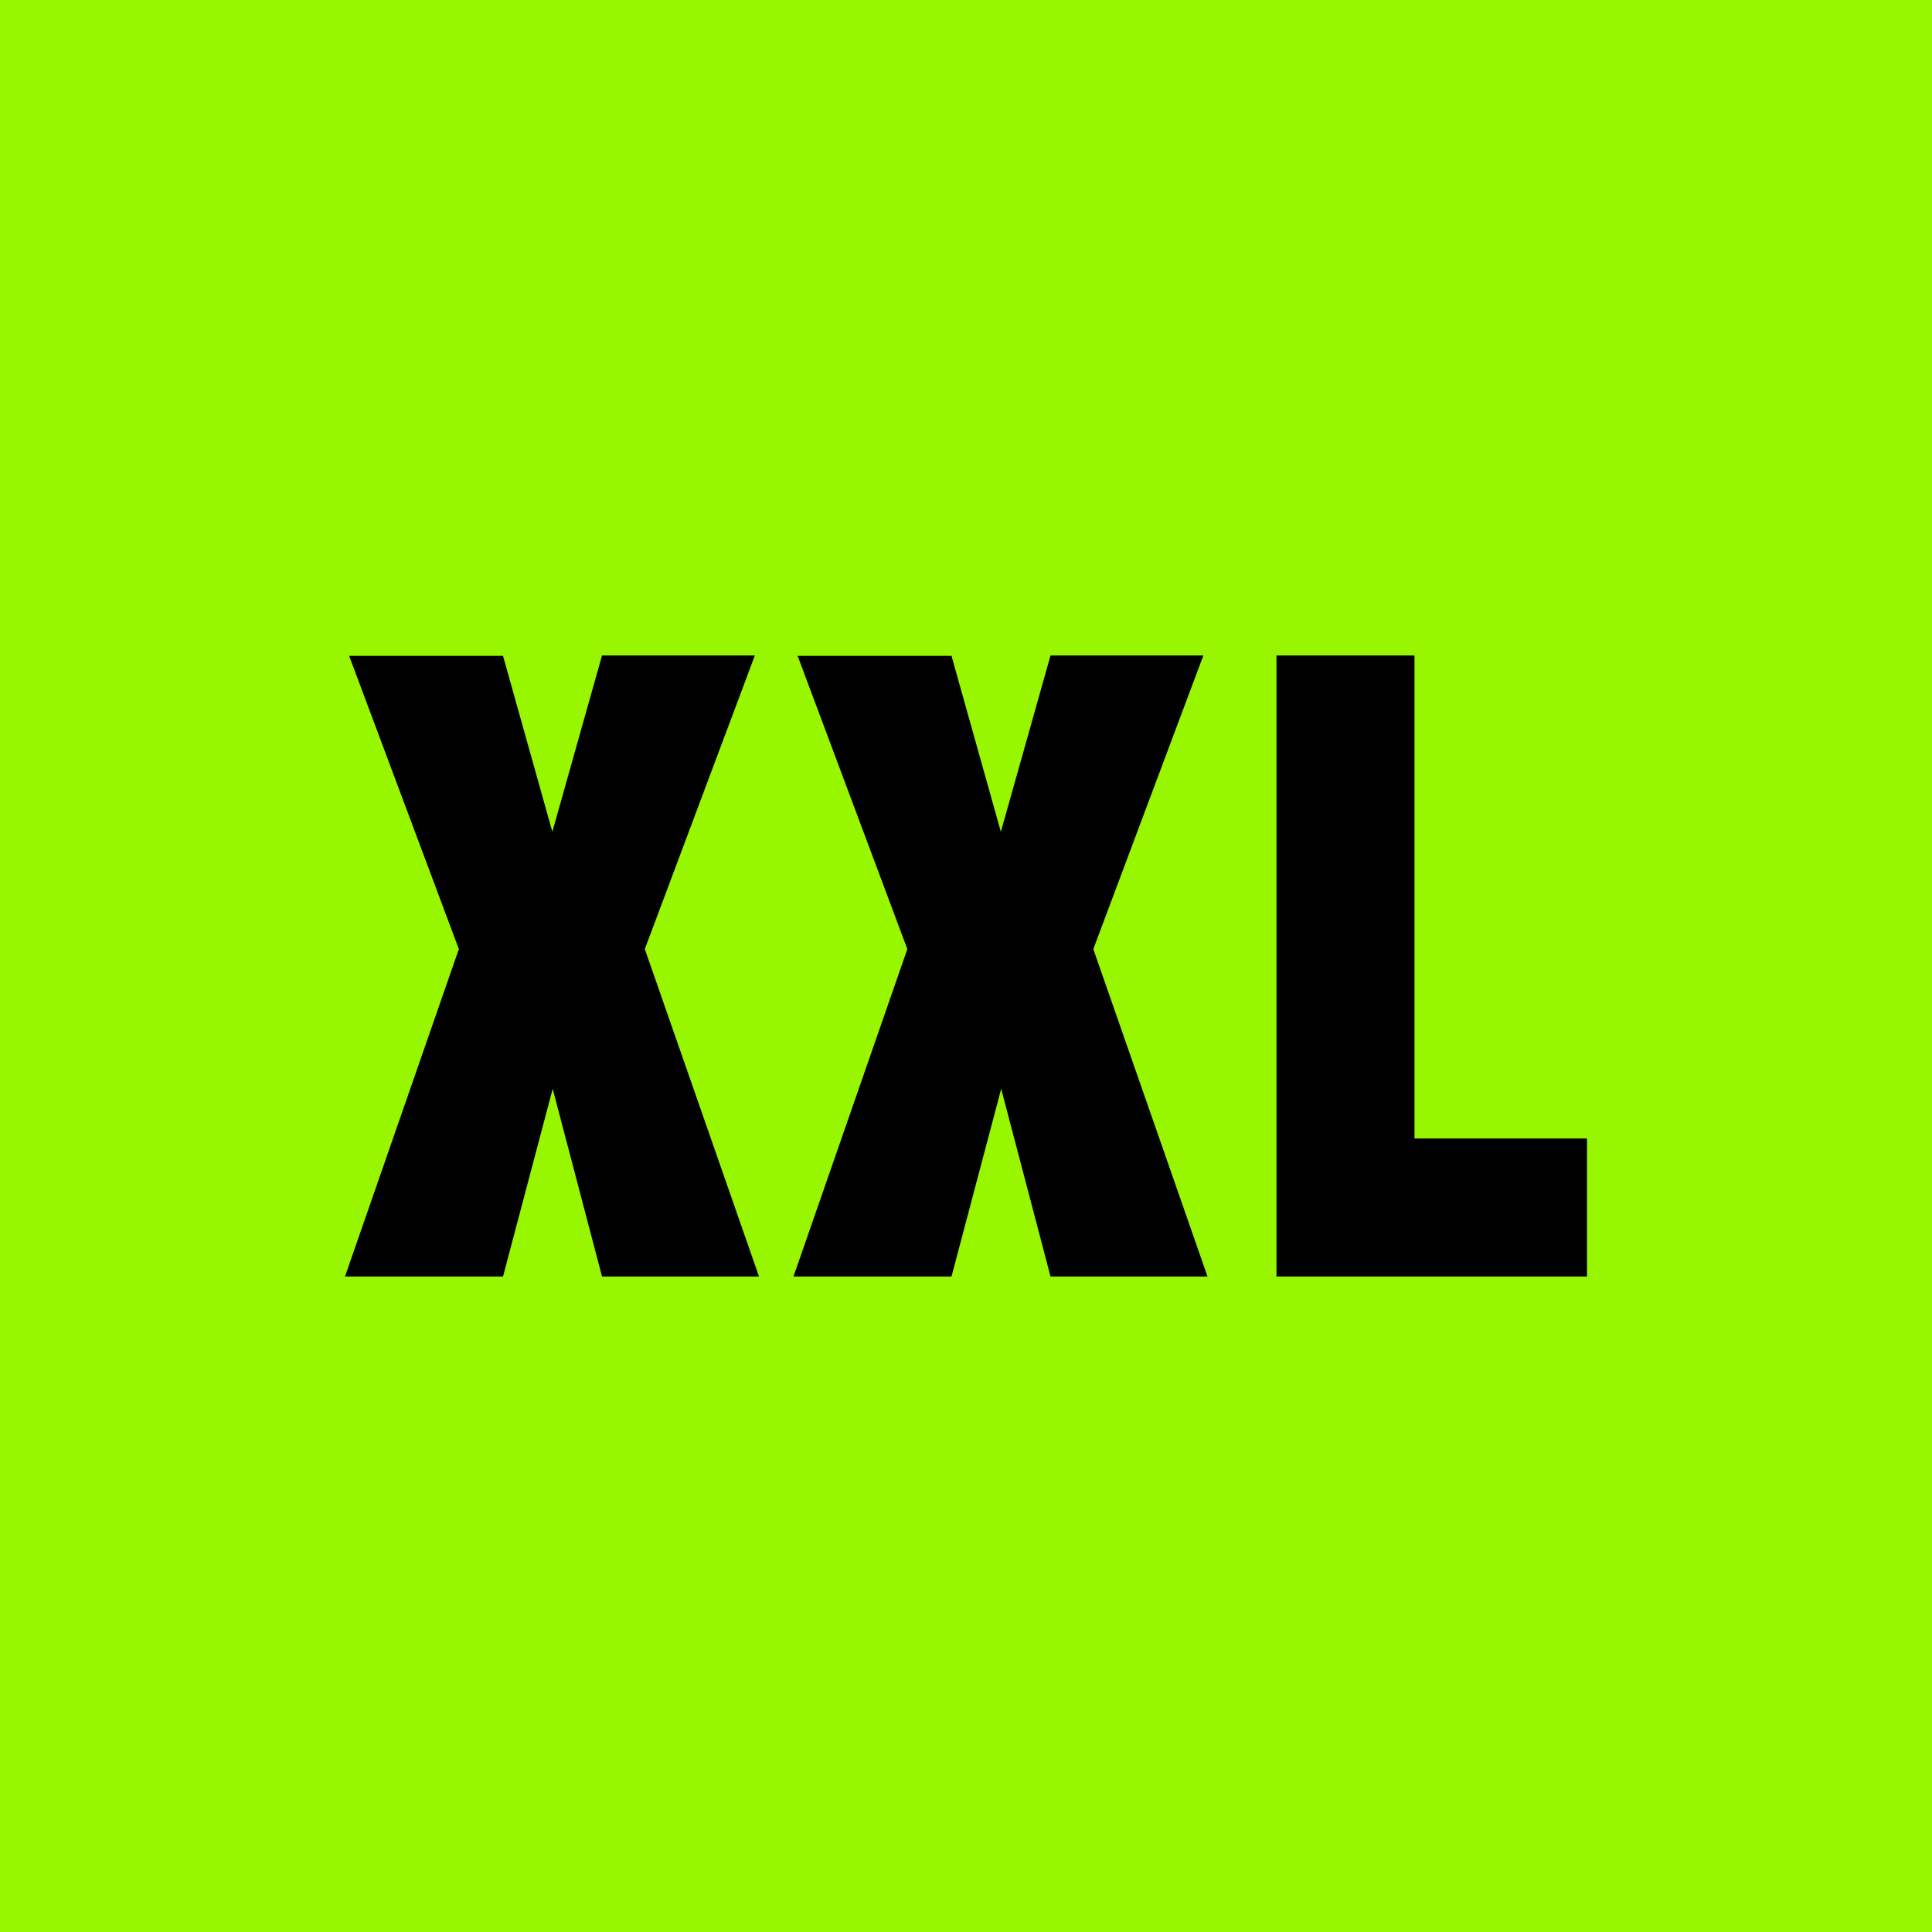
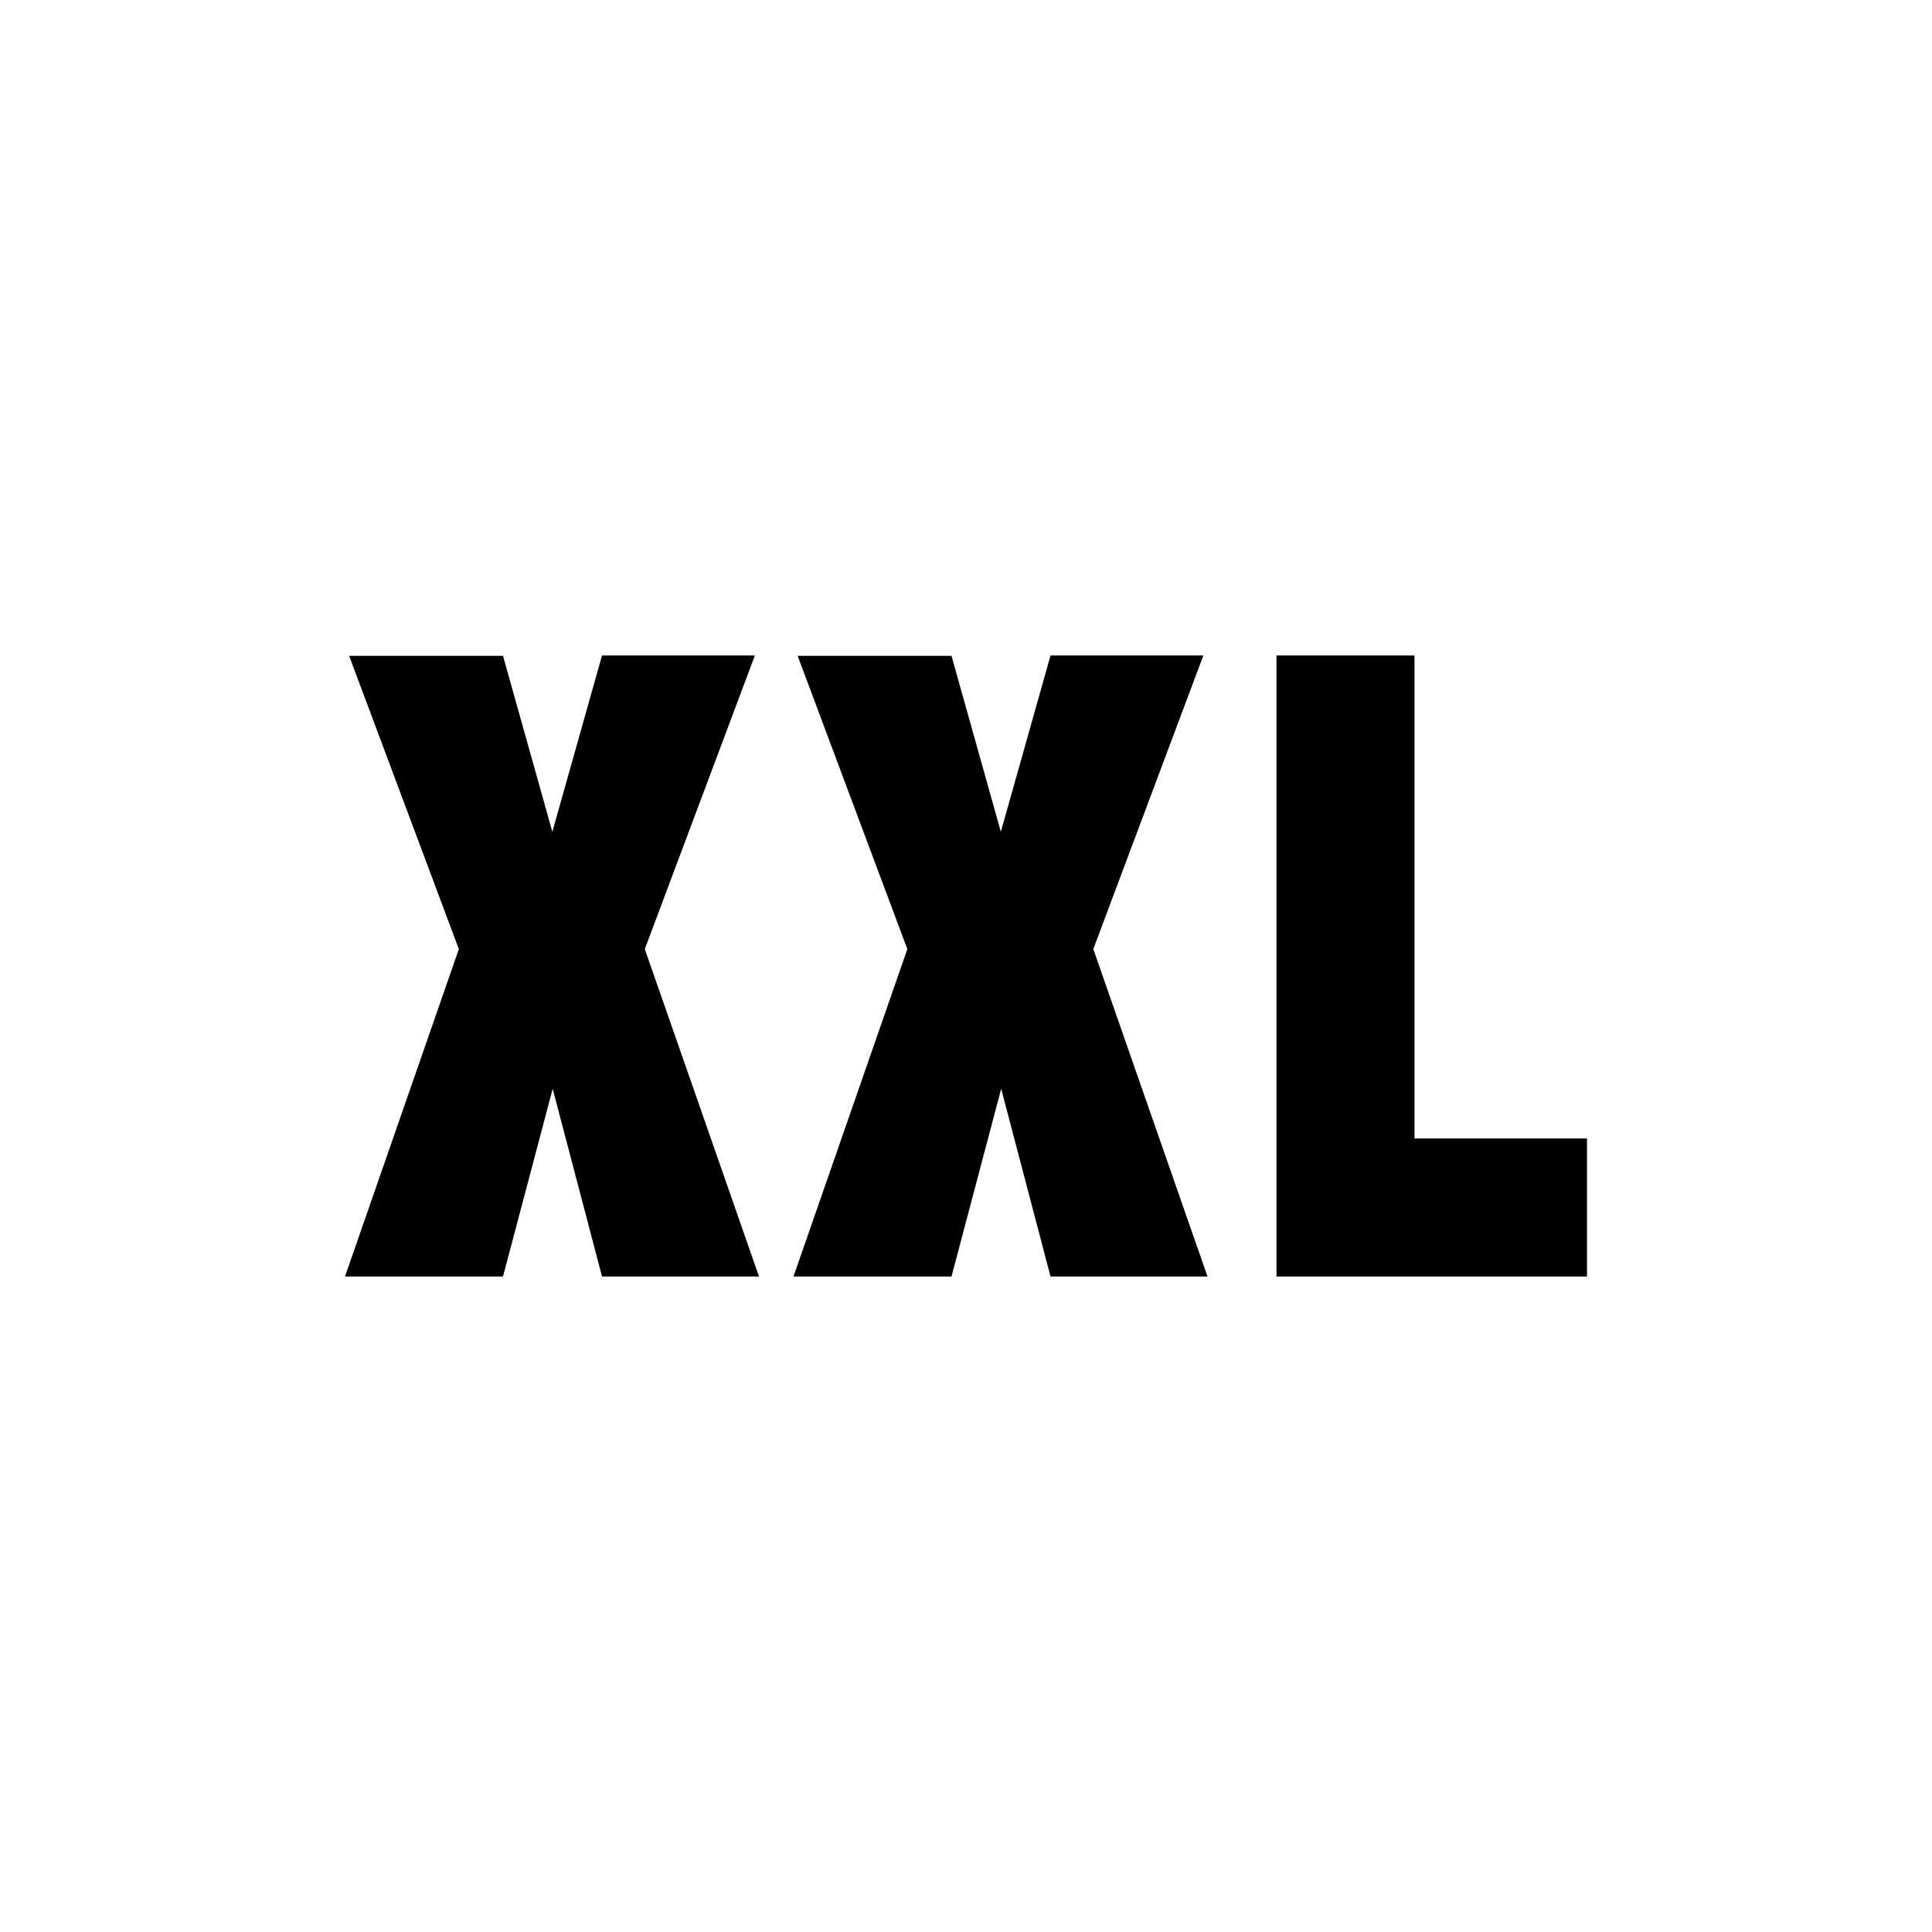
<svg xmlns="http://www.w3.org/2000/svg" width="56" height="56" viewBox="0 0 56 56">
-   <path fill="#98F600" d="M0 0h56v56H0z" />
  <path d="M22 37h-4.55l-1.43-5.44L14.58 37H10l3.3-9.49-3.18-8.5h4.46l1.43 5.1L17.45 19h4.43l-3.19 8.51L22 37Zm13 0h-4.55l-1.43-5.44L27.58 37H23l3.3-9.49-3.18-8.5h4.46l1.43 5.1L30.45 19h4.43l-3.19 8.51L35 37Zm11-4v4h-9V19h4v14h5Z" />
</svg>